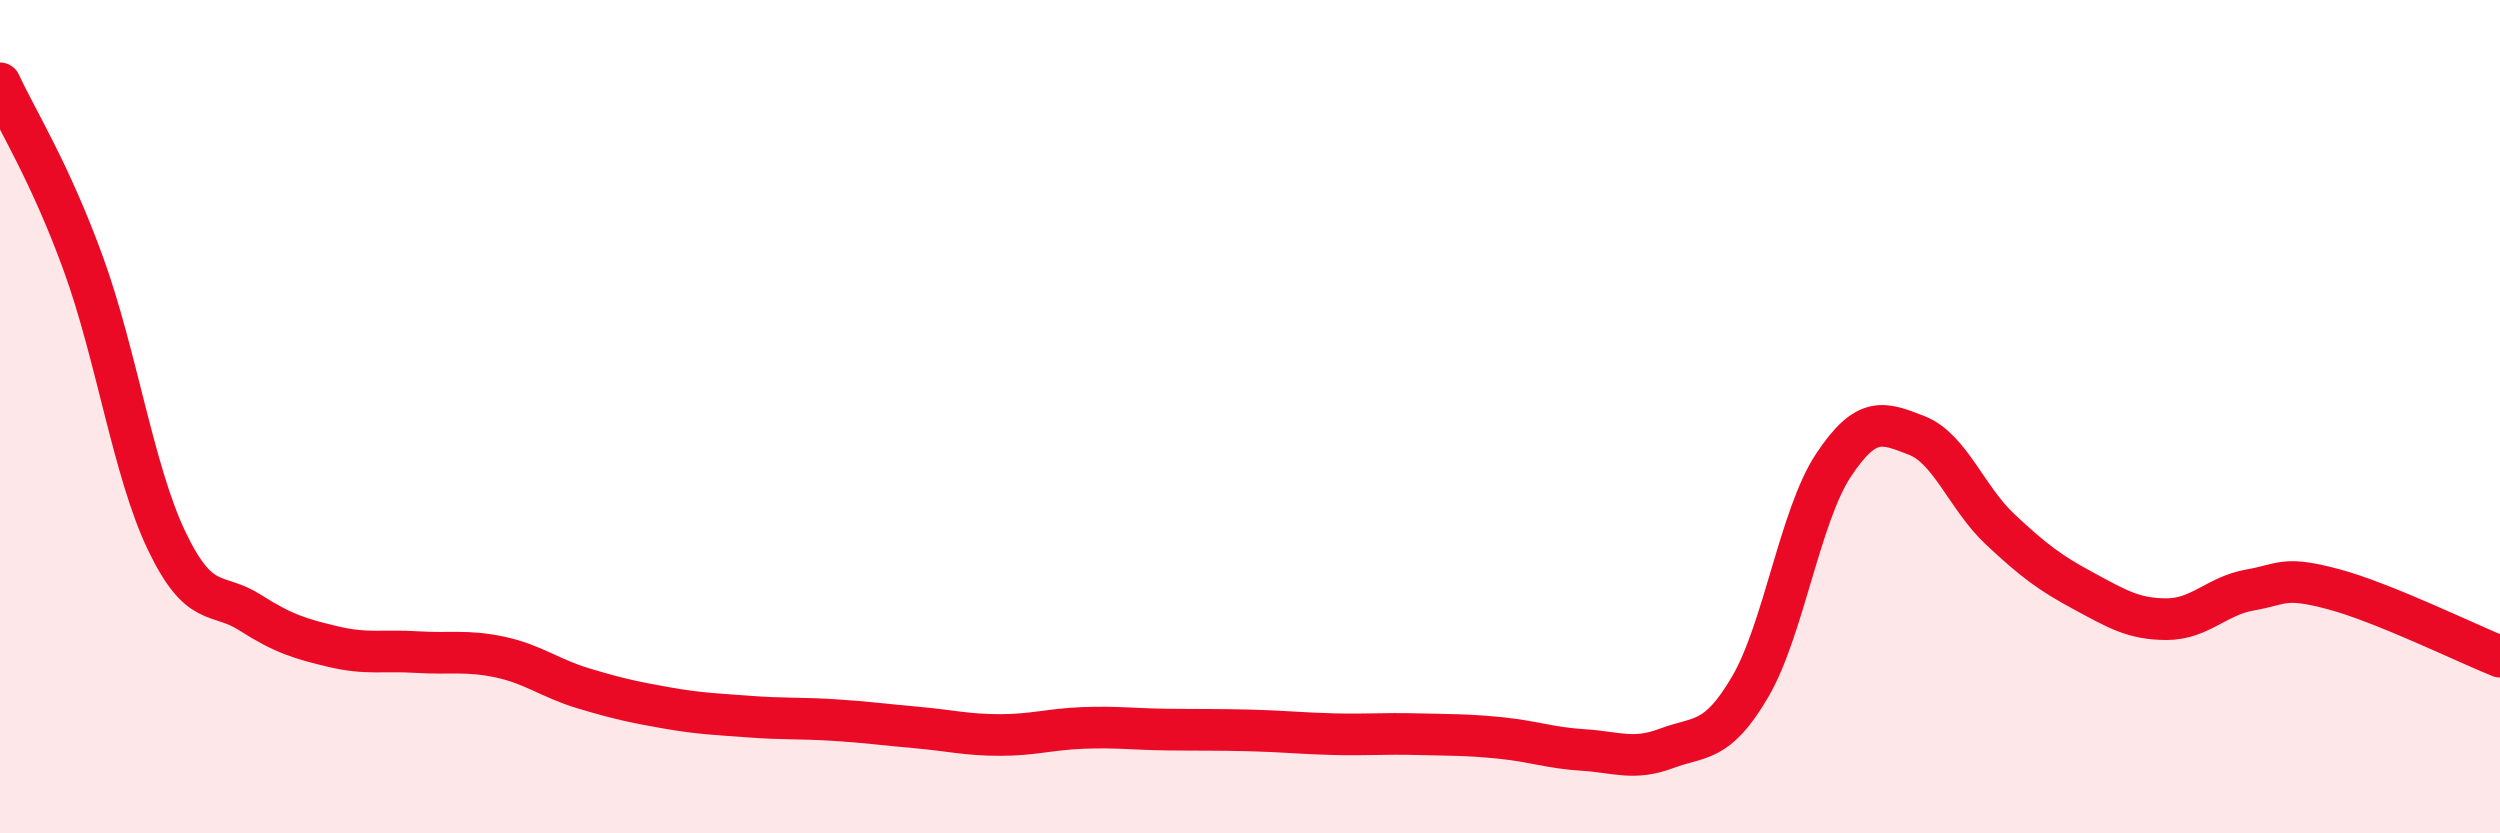
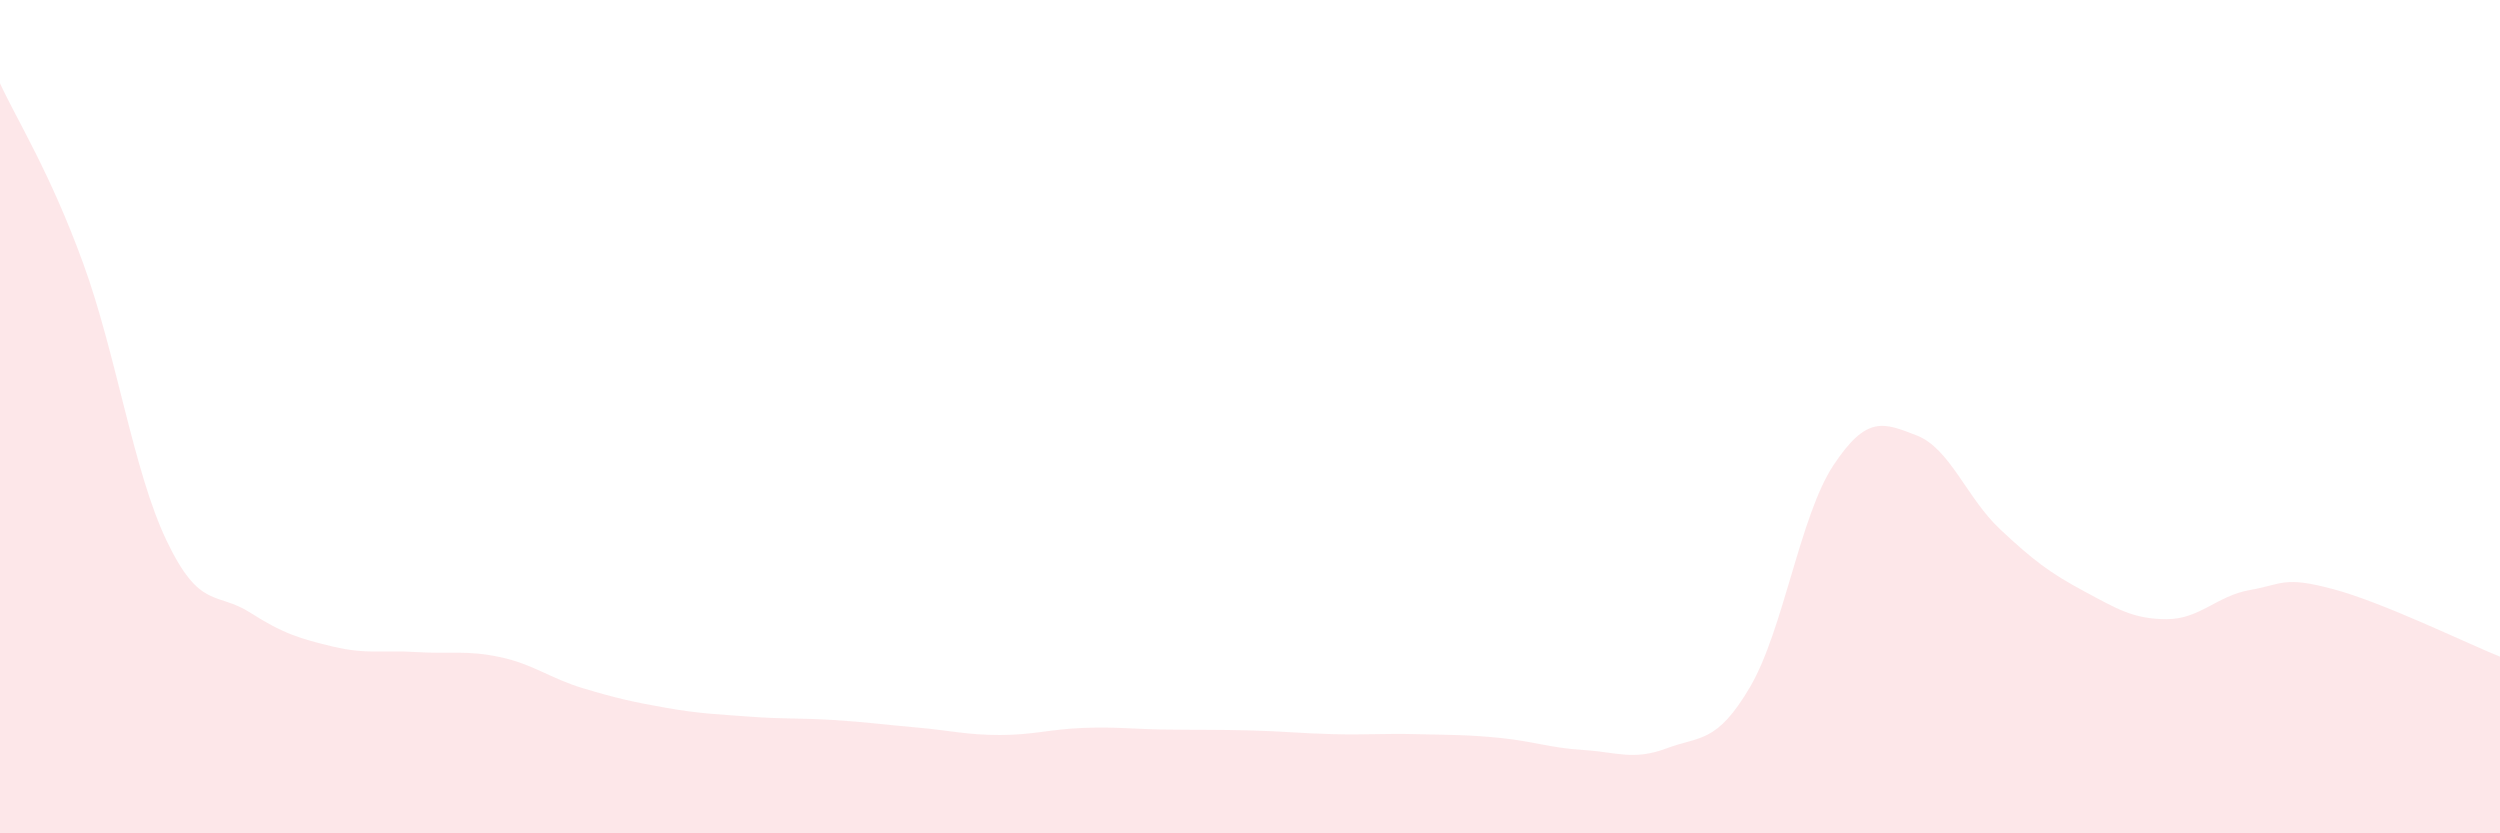
<svg xmlns="http://www.w3.org/2000/svg" width="60" height="20" viewBox="0 0 60 20">
  <path d="M 0,2 C 0.4,2.87 1.2,4.13 2,6.33 C 2.8,8.53 3.2,11.31 4,12.98 C 4.8,14.65 5.2,14.19 6,14.7 C 6.8,15.21 7.2,15.33 8,15.52 C 8.8,15.71 9.2,15.6 10,15.65 C 10.8,15.7 11.2,15.6 12,15.77 C 12.8,15.94 13.2,16.28 14,16.52 C 14.8,16.76 15.2,16.85 16,16.99 C 16.8,17.13 17.2,17.14 18,17.2 C 18.8,17.26 19.2,17.23 20,17.28 C 20.8,17.33 21.2,17.39 22,17.46 C 22.8,17.53 23.2,17.64 24,17.64 C 24.8,17.64 25.2,17.5 26,17.47 C 26.8,17.44 27.2,17.5 28,17.51 C 28.8,17.52 29.2,17.51 30,17.53 C 30.8,17.55 31.2,17.6 32,17.62 C 32.8,17.64 33.2,17.6 34,17.62 C 34.8,17.64 35.2,17.63 36,17.71 C 36.8,17.79 37.2,17.95 38,18 C 38.8,18.05 39.2,18.26 40,17.96 C 40.8,17.66 41.2,17.85 42,16.49 C 42.8,15.13 43.2,12.38 44,11.17 C 44.8,9.96 45.2,10.14 46,10.45 C 46.8,10.76 47.2,11.95 48,12.7 C 48.8,13.45 49.2,13.75 50,14.18 C 50.8,14.61 51.2,14.86 52,14.86 C 52.8,14.86 53.2,14.3 54,14.16 C 54.8,14.02 54.8,13.82 56,14.14 C 57.2,14.46 59.2,15.44 60,15.76L60 20L0 20Z" fill="#EB0A25" opacity="0.1" stroke-linecap="round" stroke-linejoin="round" />
-   <path d="M 0,2 C 0.4,2.87 1.2,4.13 2,6.33 C 2.8,8.53 3.2,11.31 4,12.98 C 4.8,14.65 5.2,14.19 6,14.7 C 6.8,15.21 7.2,15.33 8,15.52 C 8.8,15.71 9.2,15.6 10,15.65 C 10.8,15.7 11.2,15.6 12,15.77 C 12.8,15.94 13.2,16.28 14,16.52 C 14.8,16.76 15.2,16.85 16,16.99 C 16.8,17.13 17.2,17.14 18,17.2 C 18.8,17.26 19.2,17.23 20,17.28 C 20.8,17.33 21.2,17.39 22,17.46 C 22.8,17.53 23.2,17.64 24,17.64 C 24.8,17.64 25.2,17.5 26,17.47 C 26.8,17.44 27.2,17.5 28,17.51 C 28.8,17.52 29.2,17.51 30,17.53 C 30.8,17.55 31.2,17.6 32,17.62 C 32.8,17.64 33.2,17.6 34,17.62 C 34.8,17.64 35.2,17.63 36,17.71 C 36.8,17.79 37.2,17.95 38,18 C 38.8,18.05 39.2,18.26 40,17.96 C 40.8,17.66 41.2,17.85 42,16.49 C 42.8,15.13 43.2,12.38 44,11.17 C 44.8,9.96 45.2,10.14 46,10.45 C 46.8,10.76 47.2,11.95 48,12.7 C 48.8,13.45 49.2,13.75 50,14.18 C 50.8,14.61 51.2,14.86 52,14.86 C 52.8,14.86 53.2,14.3 54,14.16 C 54.8,14.02 54.8,13.82 56,14.14 C 57.2,14.46 59.2,15.44 60,15.76" stroke="#EB0A25" stroke-width="1" fill="none" stroke-linecap="round" stroke-linejoin="round" />
</svg>